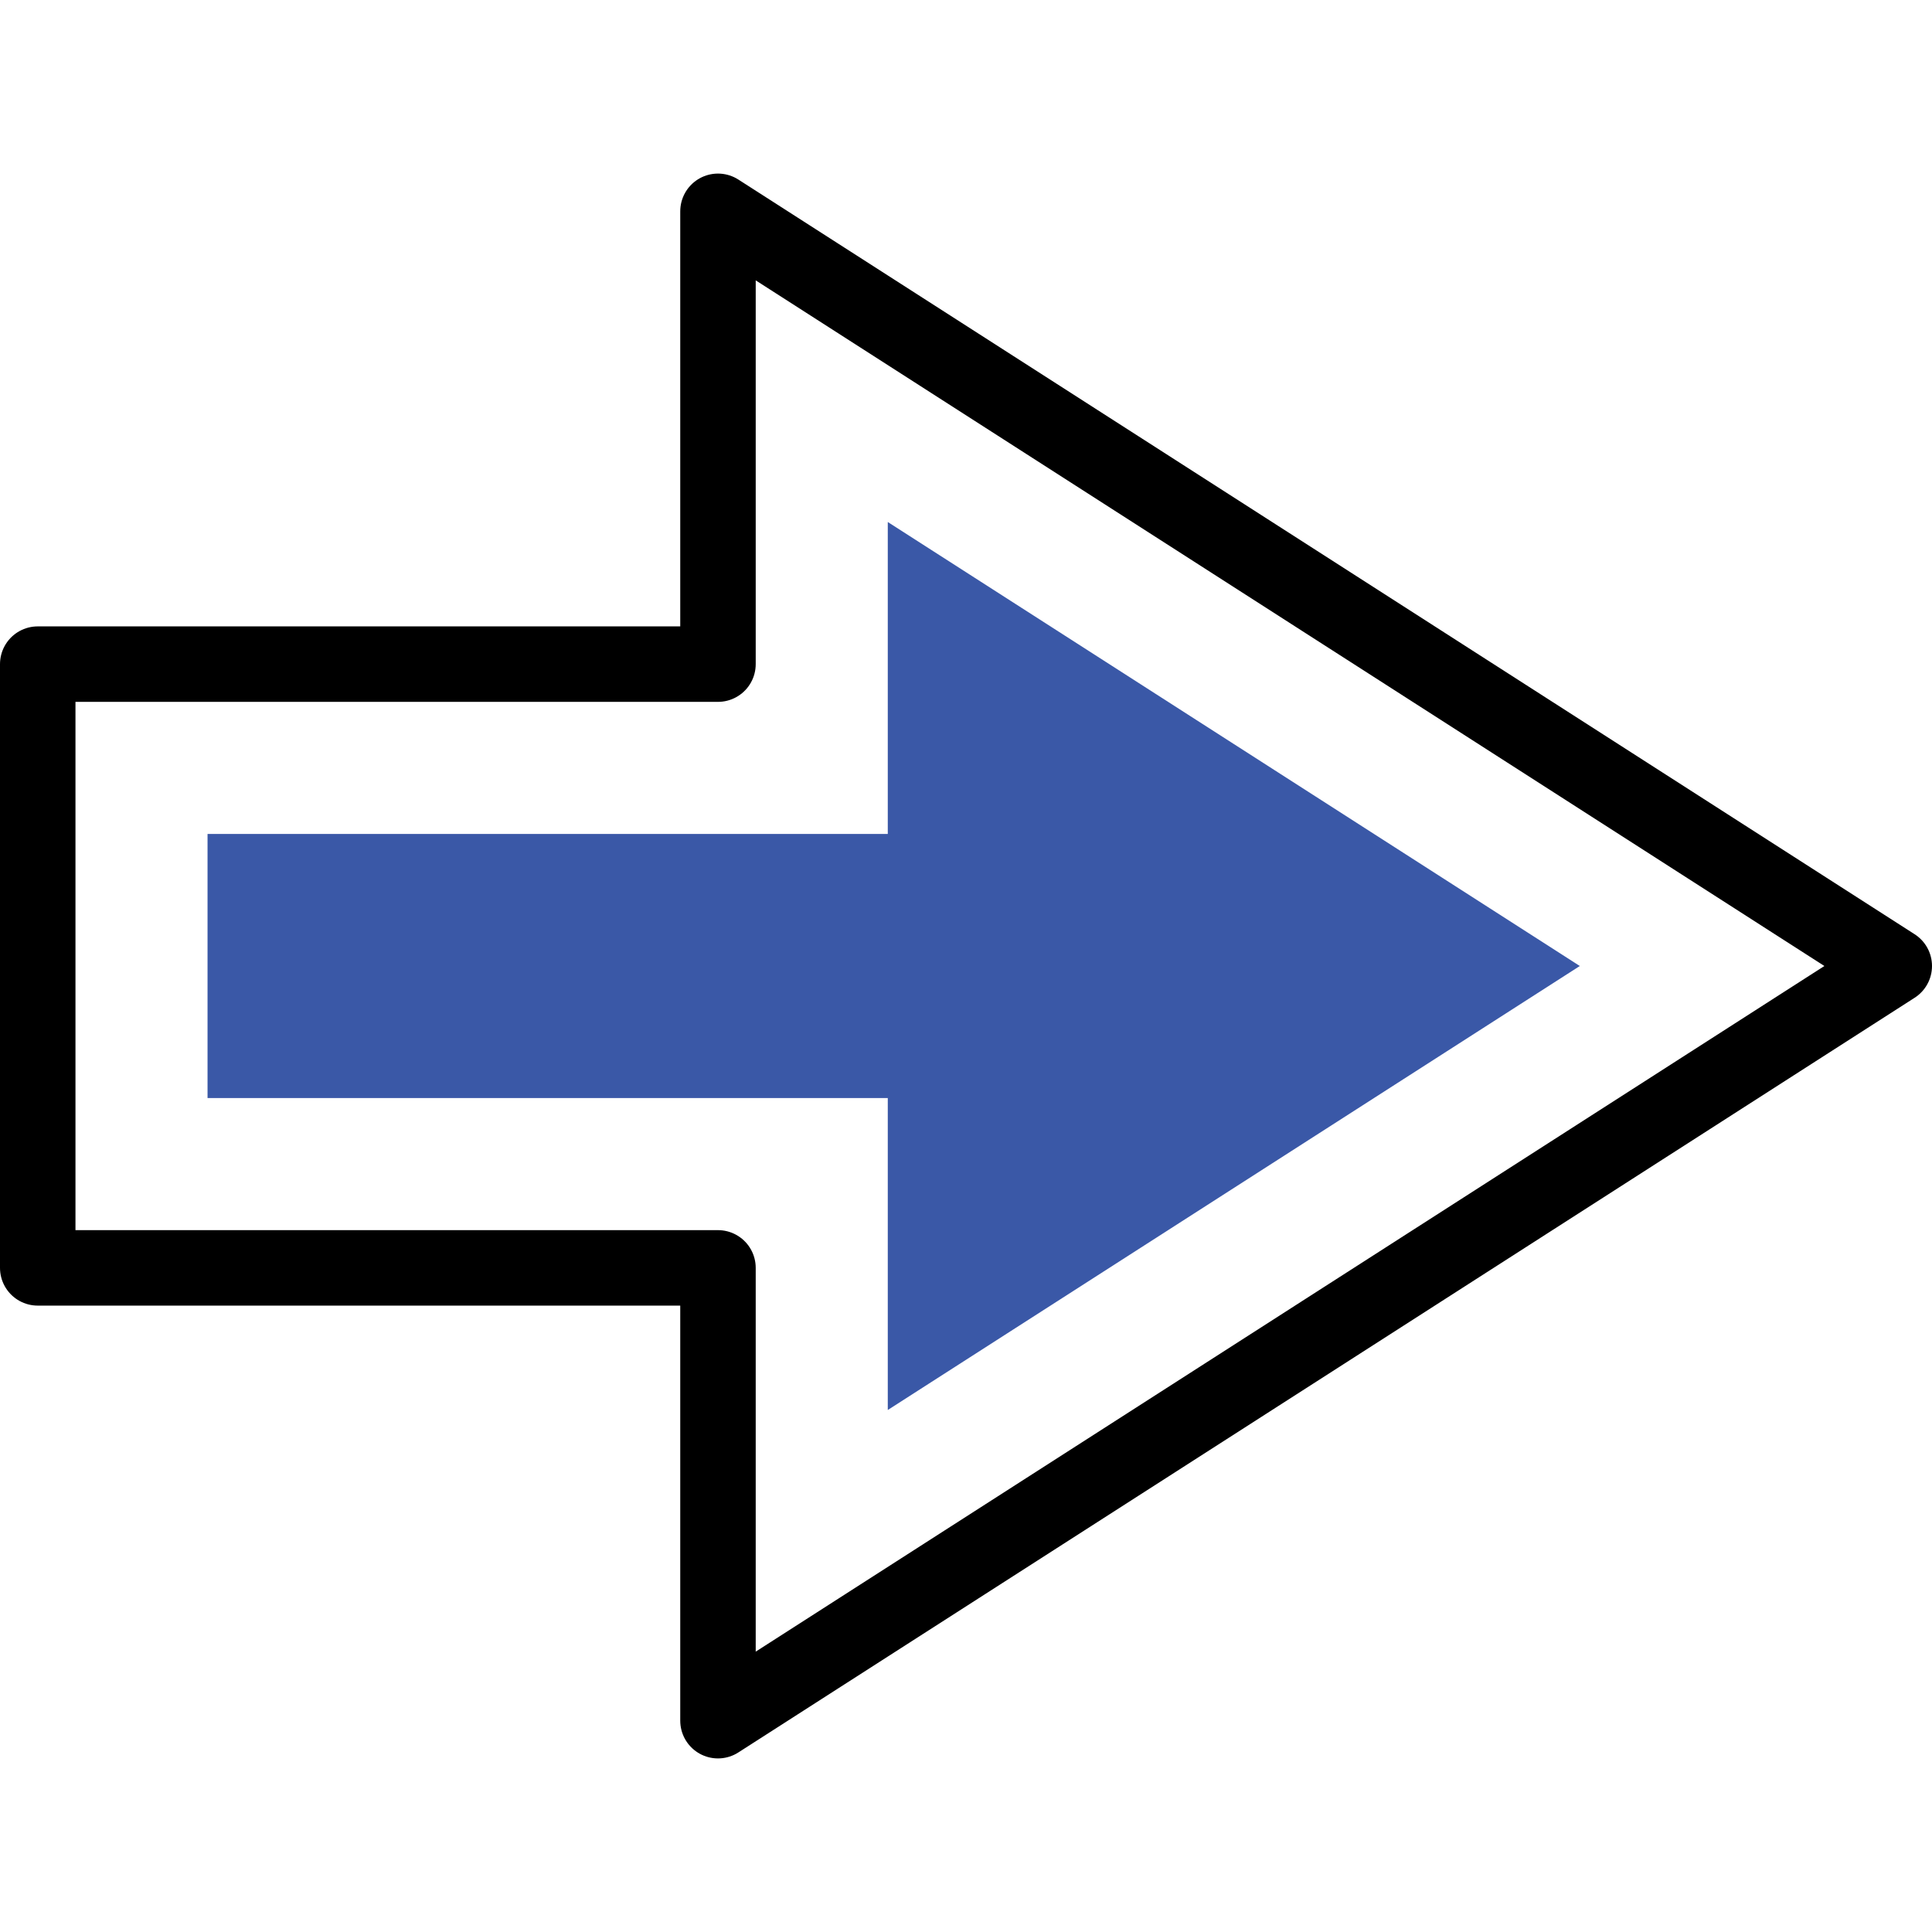
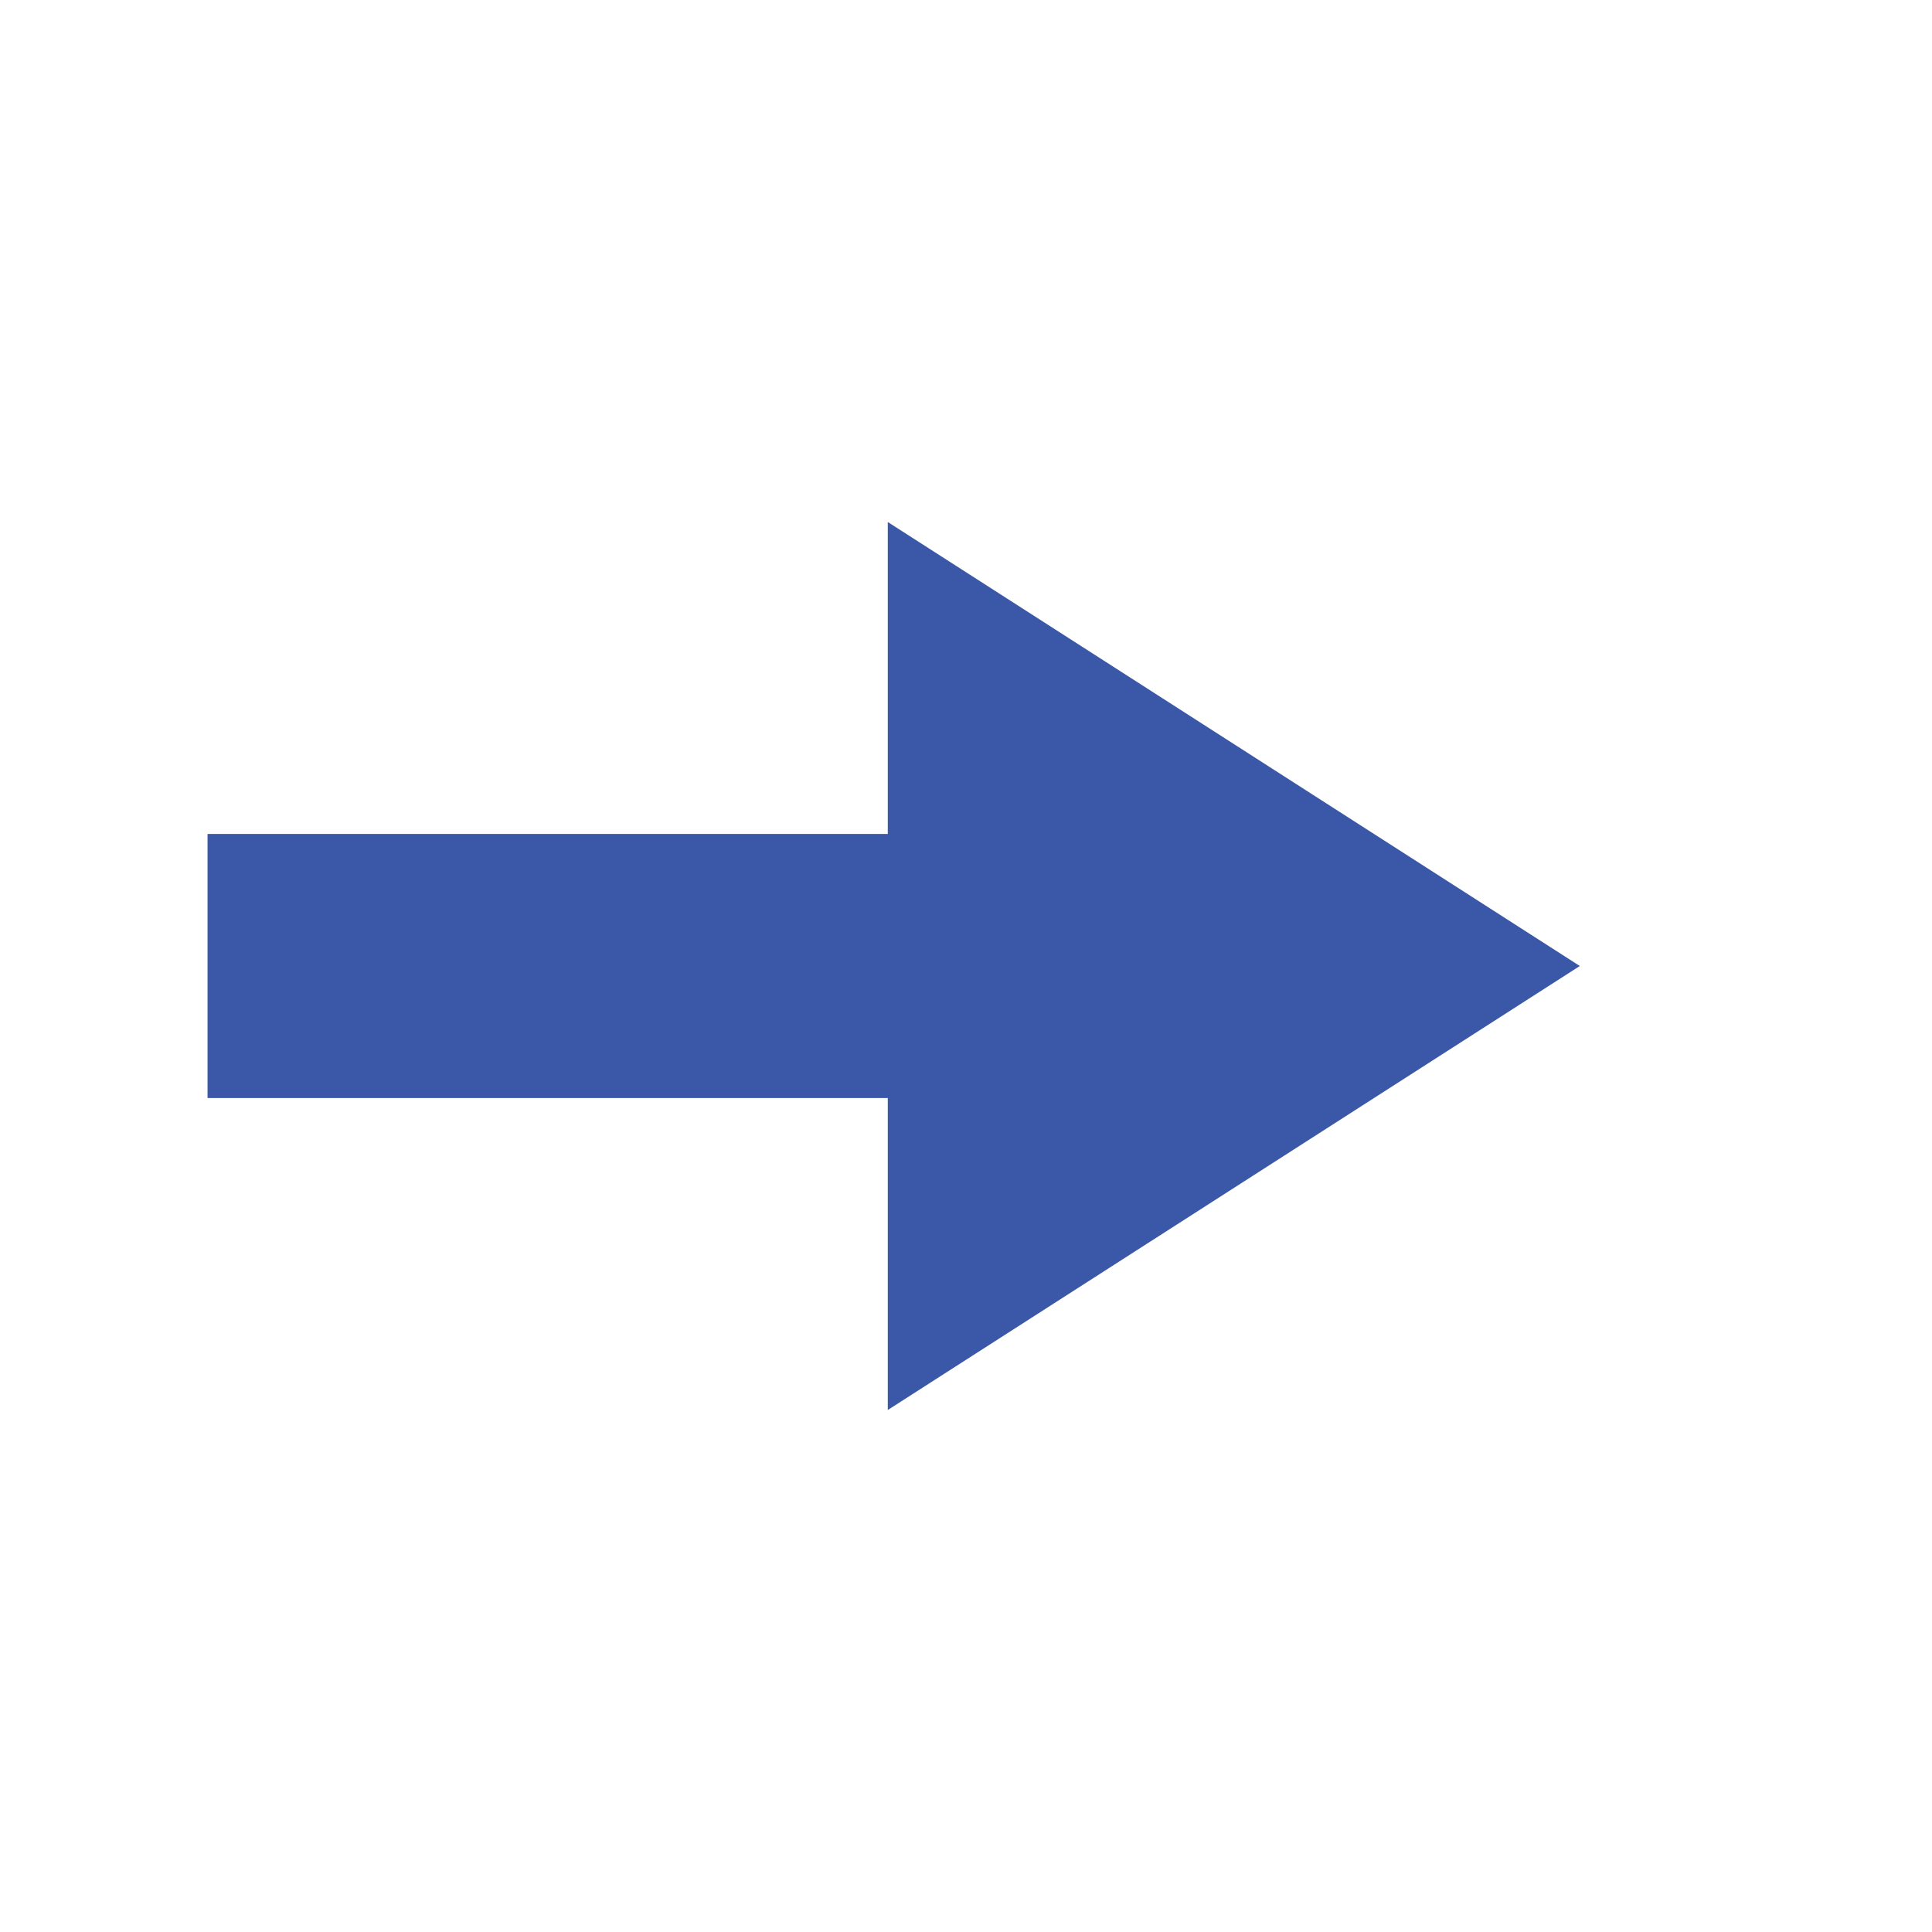
<svg xmlns="http://www.w3.org/2000/svg" version="1.1" width="512" height="512" x="0" y="0" viewBox="0 0 512.002 512.002" style="enable-background:new 0 0 512 512" xml:space="preserve" class="">
  <g>
-     <path d="M10 176.001h180.273v-120l311.729 200-311.73 200v-120H10z" style="fill-rule:evenodd;clip-rule:evenodd;stroke-width:20;stroke-linecap:round;stroke-linejoin:round;stroke-miterlimit:22.926;" fill-rule="evenodd" clip-rule="evenodd" fill="none" stroke="#000000" stroke-width="20" stroke-linecap="round" stroke-linejoin="round" stroke-miterlimit="22.926" data-original="#020288" opacity="1" />
    <path d="M55 221.001v70h180.272v82.664l183.397-117.664-183.397-117.664v82.664z" style="fill-rule:evenodd;clip-rule:evenodd;" fill="#3a58a7" data-original="#b2f0fb" class="" opacity="1" />
  </g>
</svg>